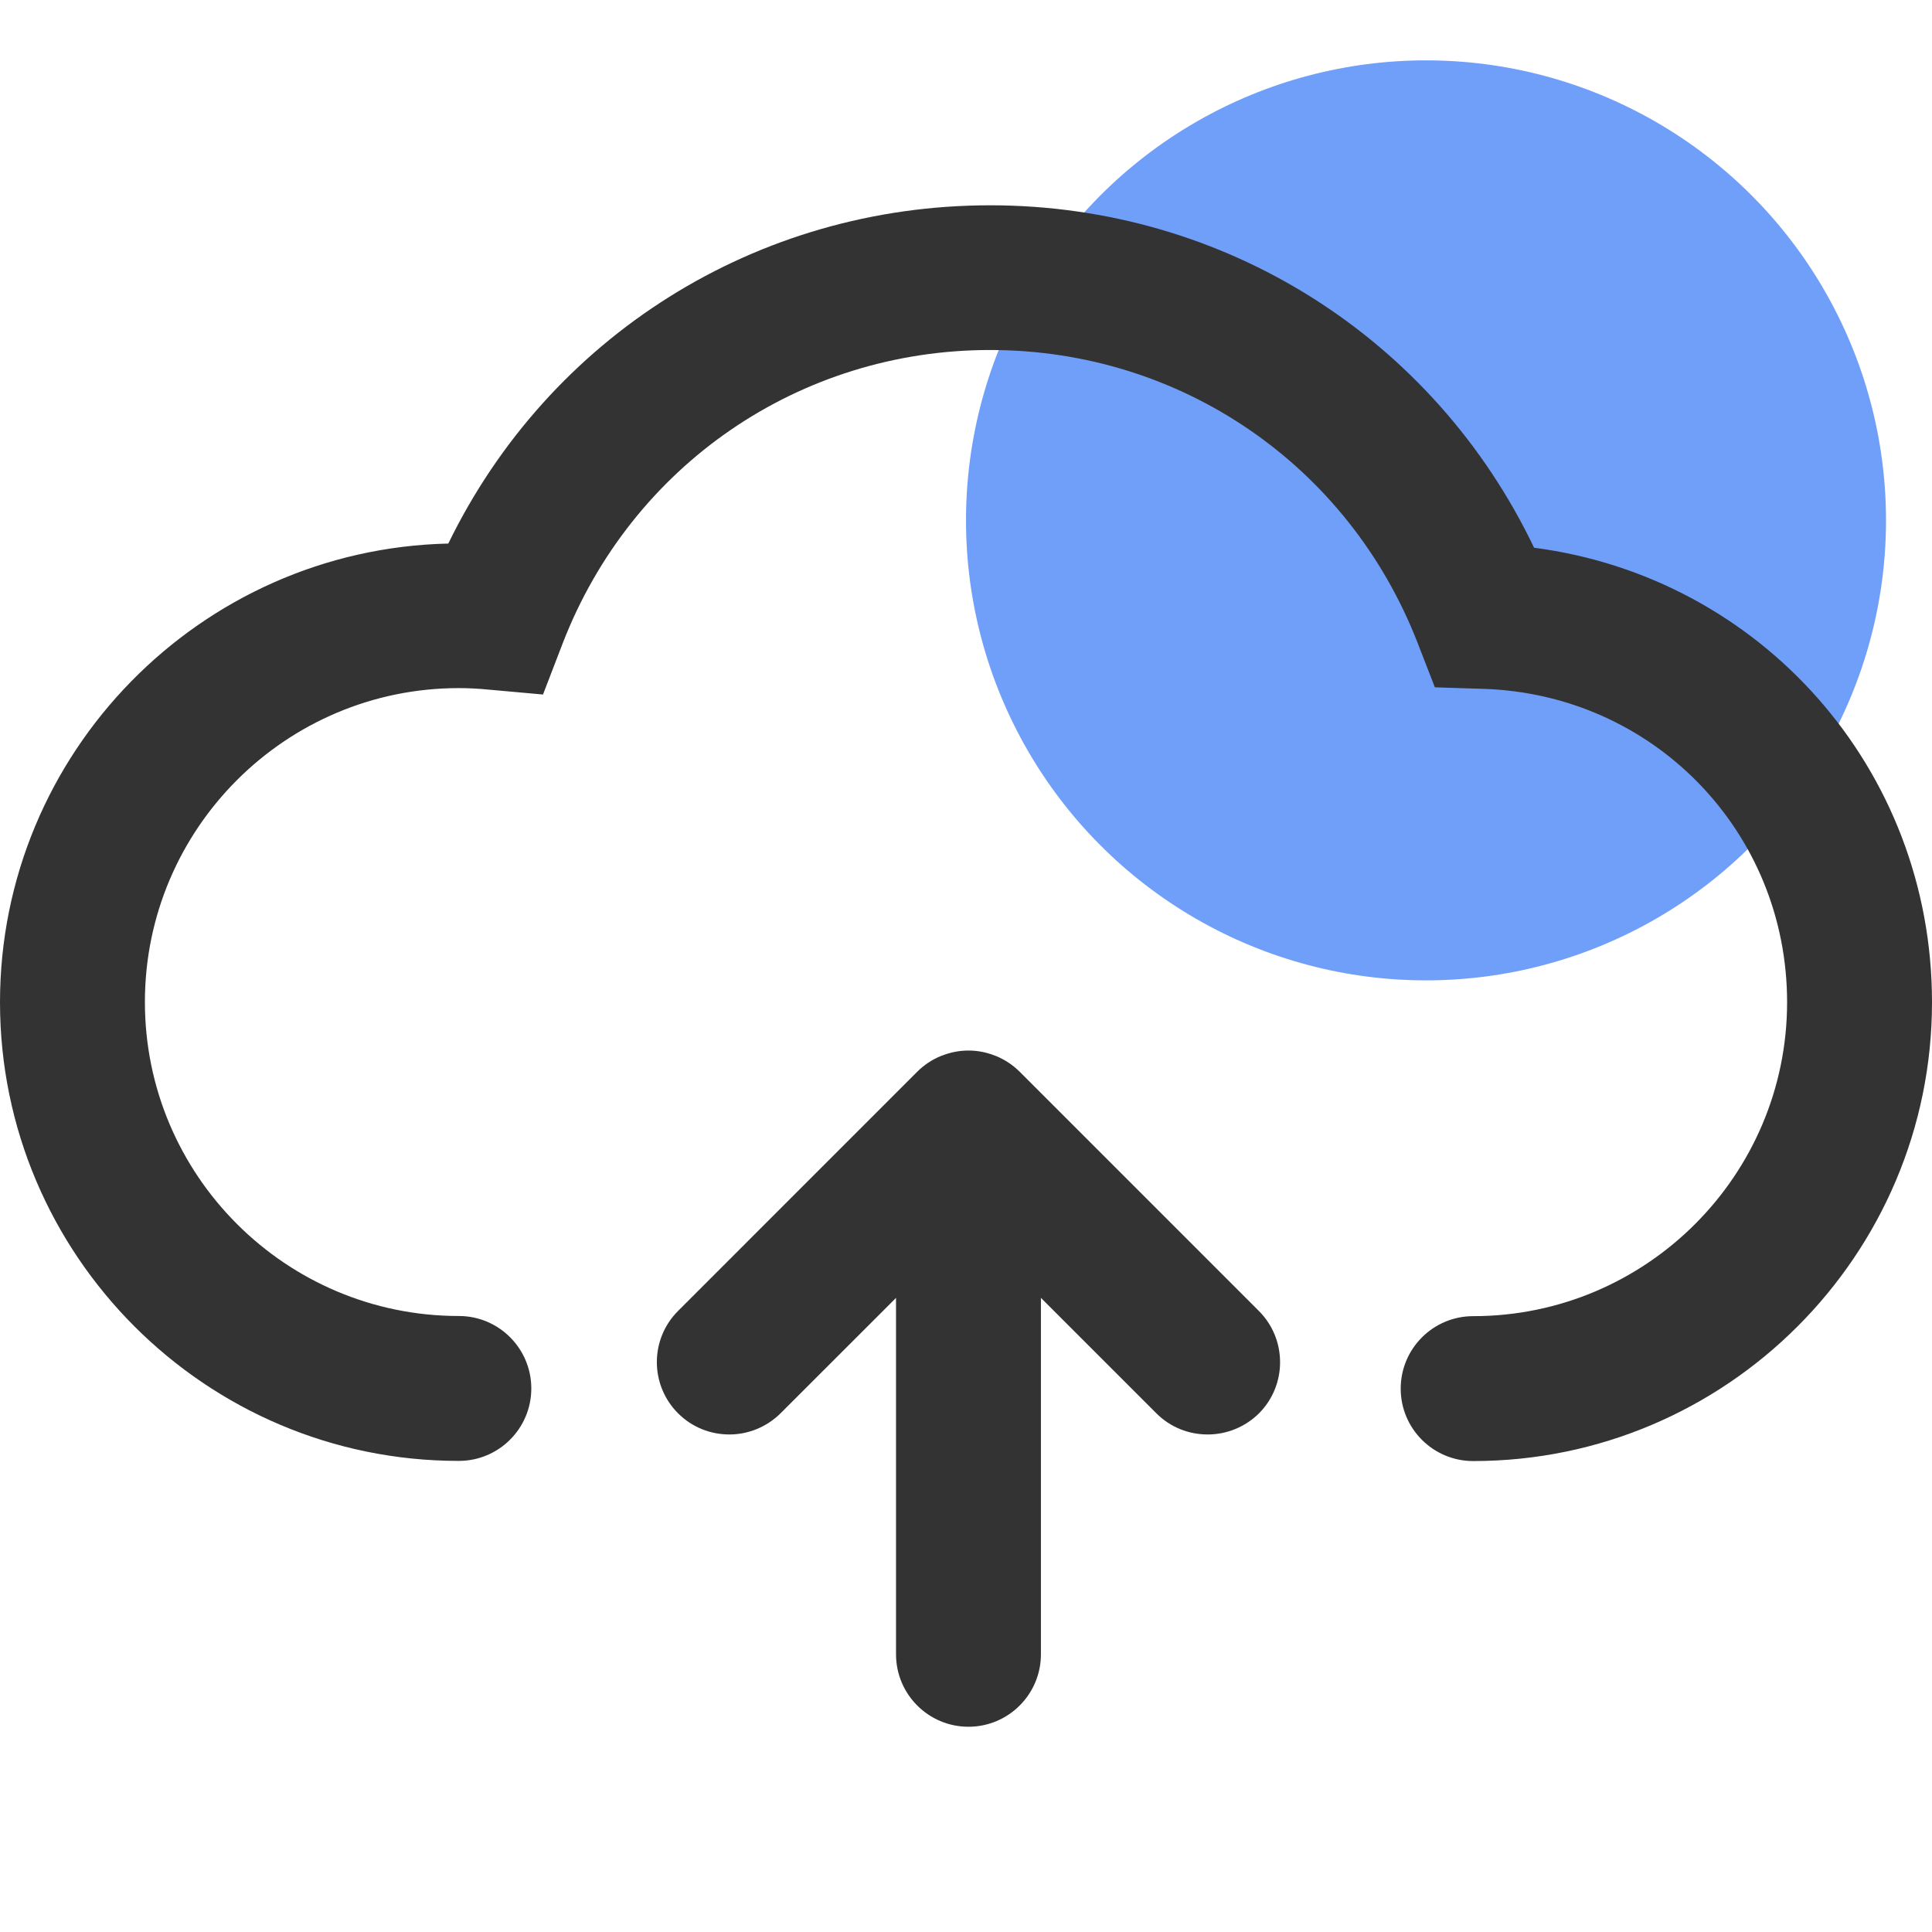
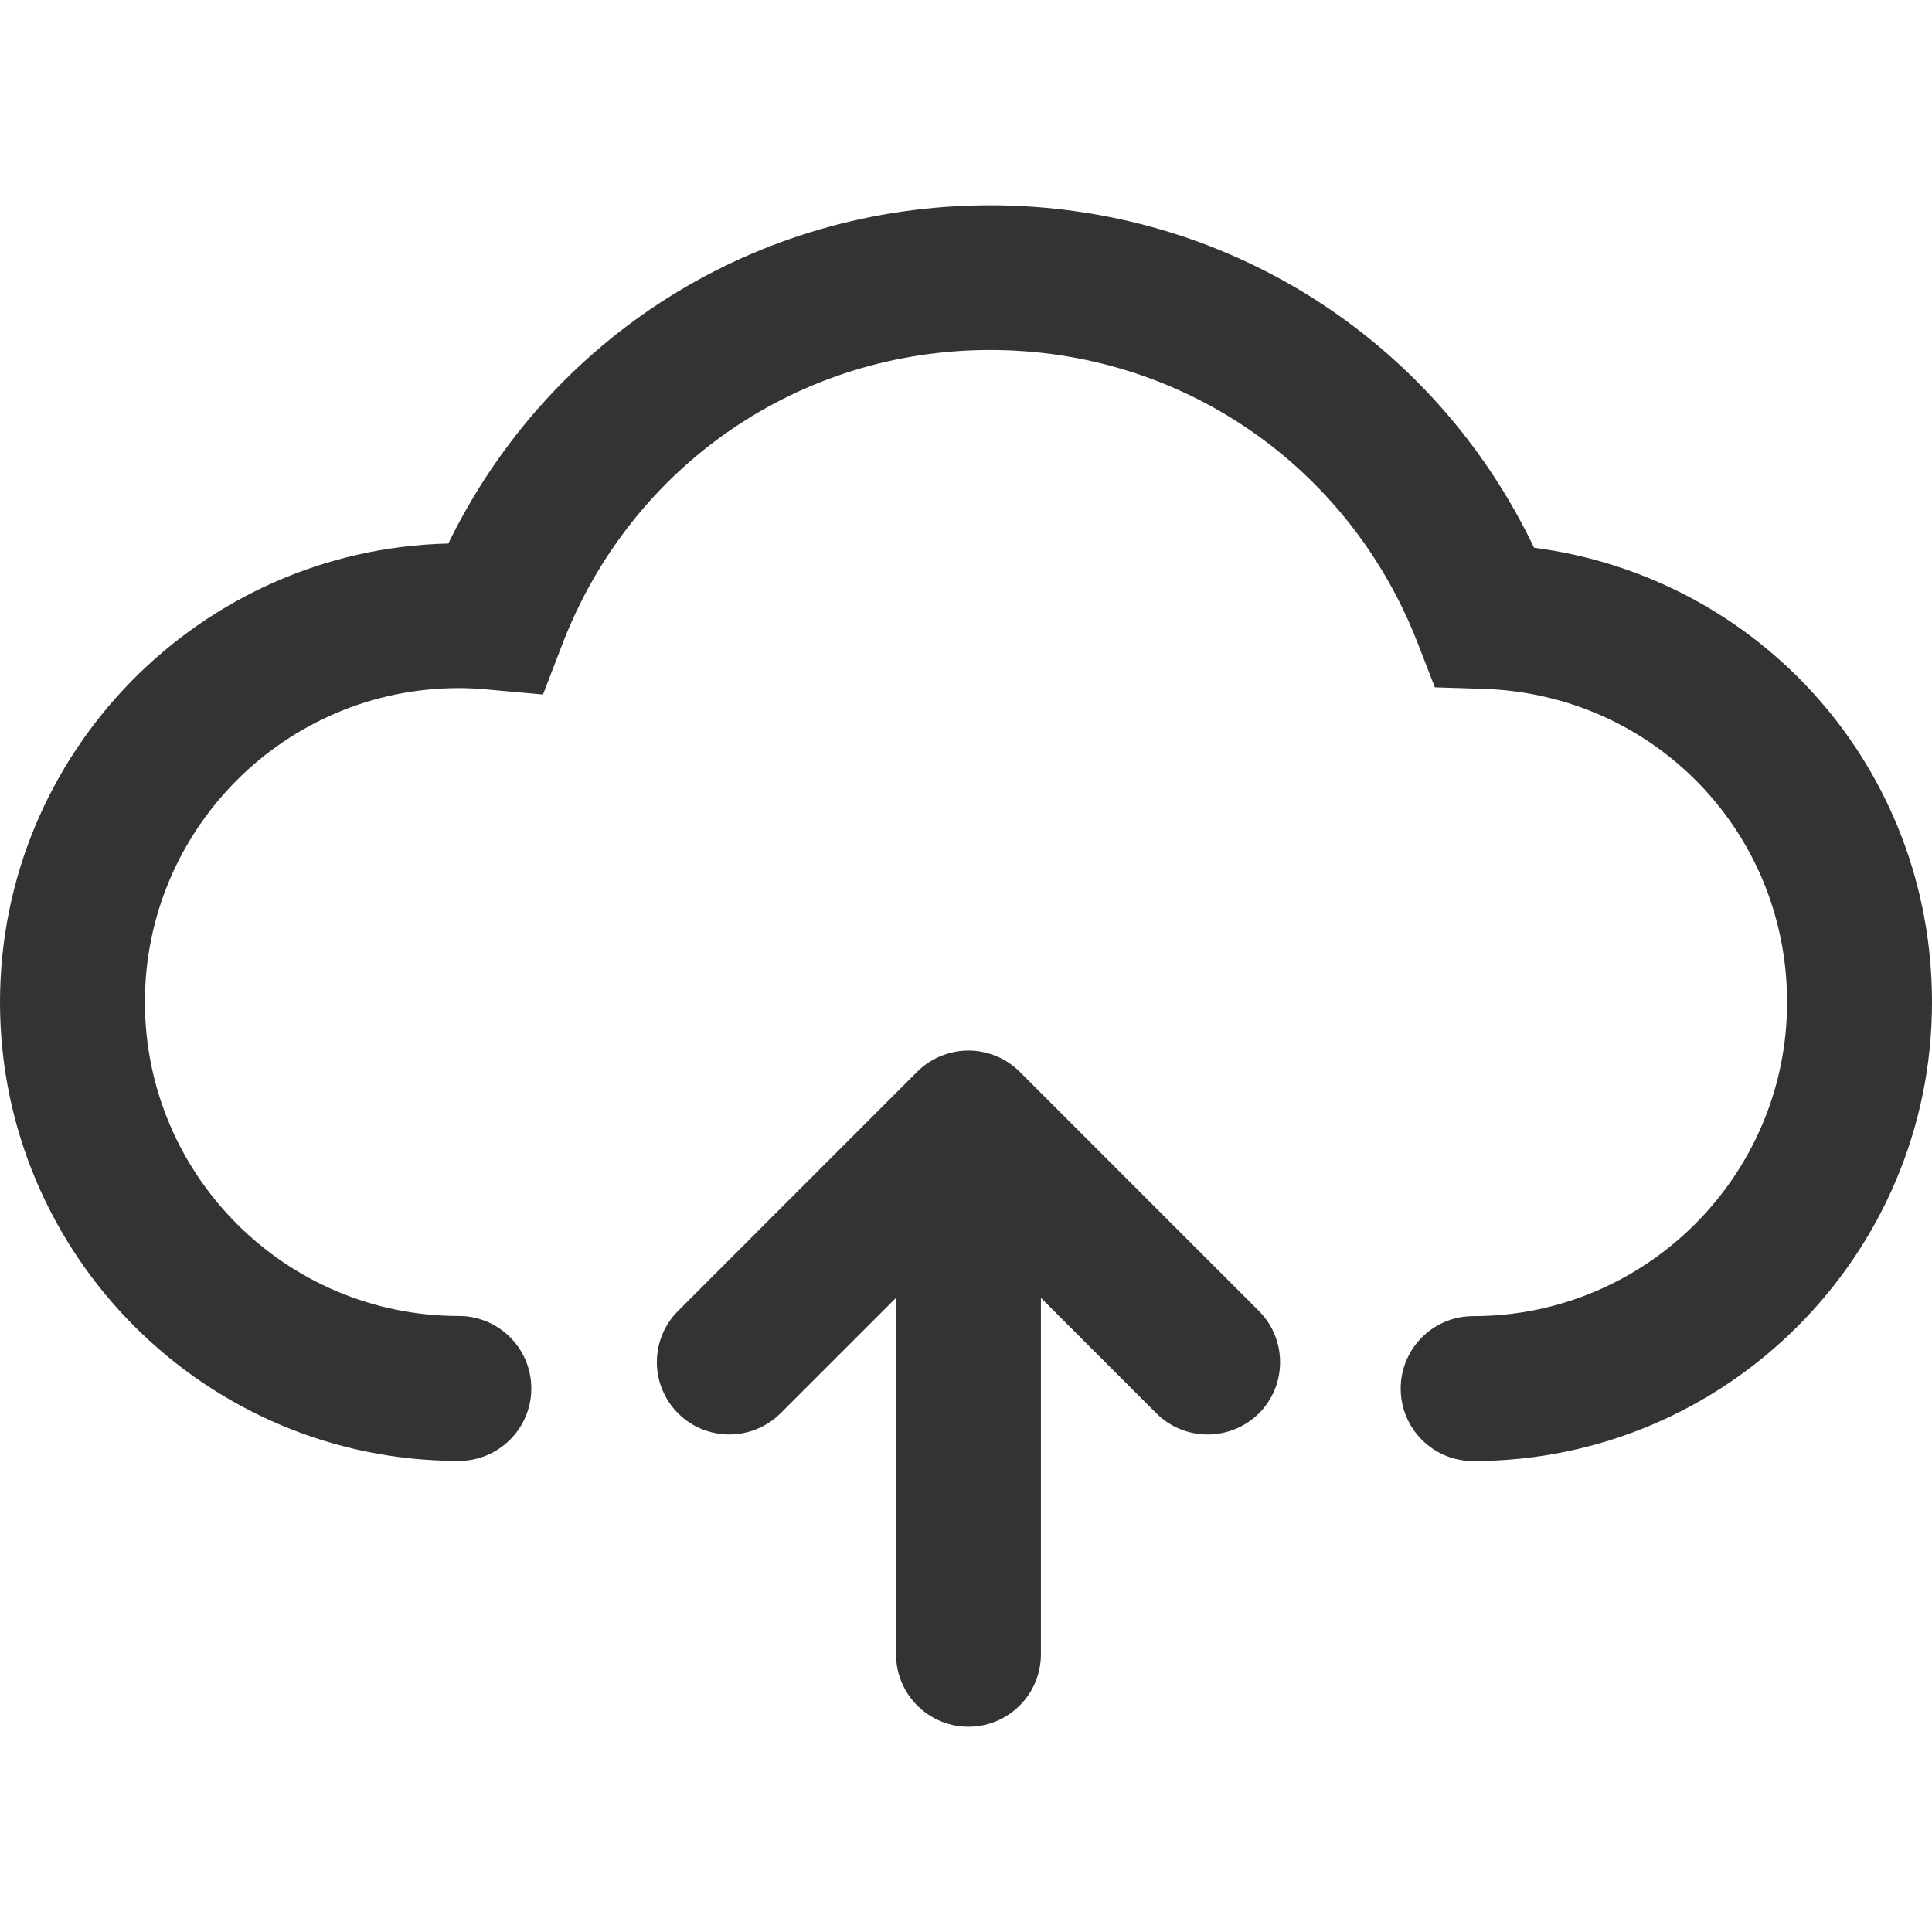
<svg xmlns="http://www.w3.org/2000/svg" width="50" height="50" viewBox="0 0 50 50" fill="none">
  <g id="æ åicon" clip-path="url(#clip0_245_15940)">
-     <circle id="Ellipse 19" opacity="0.8" cx="36.905" cy="13.467" r="11.905" fill="#4D87F8" />
    <path id="Vector" d="M38.125 37.812C37.09 37.812 36.25 36.973 36.25 35.938C36.25 34.902 37.09 34.062 38.125 34.062C42.607 34.062 46.25 30.415 46.25 25.938C46.25 21.523 42.788 17.959 38.374 17.827L37.134 17.788L36.685 16.631C34.893 12.031 30.552 9.058 25.625 9.058C20.689 9.058 16.343 12.041 14.56 16.655L14.053 17.974L12.642 17.847C12.388 17.822 12.134 17.808 11.875 17.808C7.393 17.808 3.75 21.45 3.75 25.933C3.75 30.415 7.393 34.058 11.875 34.058C12.91 34.058 13.75 34.898 13.75 35.933C13.75 36.968 12.91 37.808 11.875 37.808C5.327 37.812 2.37553e-06 32.485 1.80309e-06 25.938C1.23877e-06 19.483 5.181 14.214 11.602 14.067C14.214 8.706 19.58 5.313 25.625 5.313C31.704 5.313 37.109 8.755 39.702 14.175C45.566 14.941 50 19.893 50 25.938C50 32.485 44.673 37.812 38.125 37.812V37.812Z" fill="#333333" />
    <path id="Vector_2" d="M32.578 33.926L26.392 27.739C26.216 27.564 26.011 27.427 25.776 27.329C25.767 27.324 25.757 27.324 25.747 27.319C25.537 27.236 25.308 27.188 25.064 27.188C24.819 27.188 24.59 27.236 24.38 27.319C24.37 27.324 24.36 27.324 24.351 27.329C24.121 27.422 23.911 27.564 23.74 27.734L17.549 33.926C16.816 34.658 16.816 35.845 17.549 36.577C17.915 36.943 18.394 37.124 18.877 37.124C19.355 37.124 19.834 36.938 20.2 36.577L23.189 33.589L23.189 42.812C23.189 43.848 24.028 44.688 25.064 44.688C26.099 44.688 26.939 43.848 26.939 42.812L26.939 33.589L29.927 36.577C30.293 36.943 30.771 37.124 31.255 37.124C31.738 37.124 32.217 36.938 32.583 36.577C33.311 35.845 33.311 34.658 32.578 33.926V33.926Z" fill="#333333" />
  </g>
  <defs>
    <clipPath id="clip0_245_15940">
      <rect width="50" height="50" fill="white" />
    </clipPath>
  </defs>
</svg>